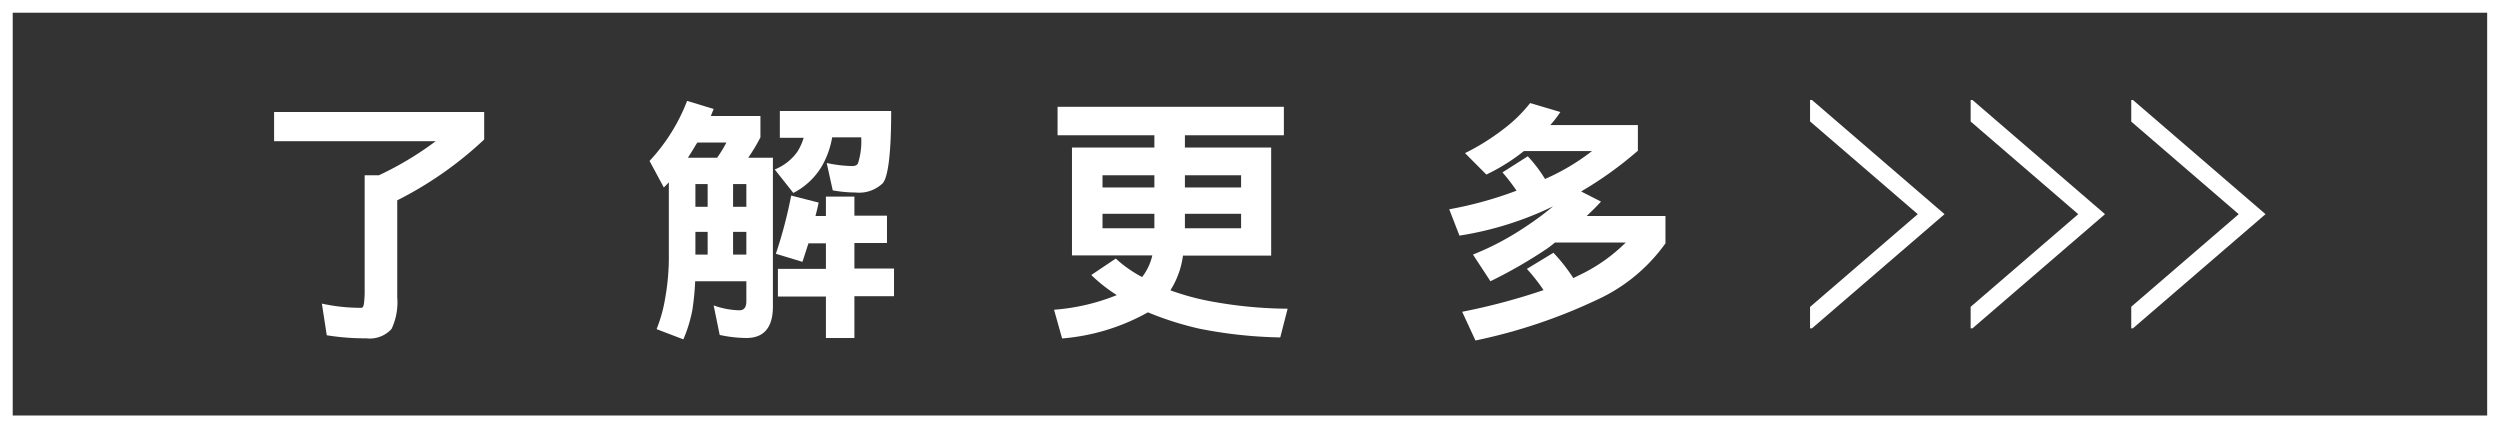
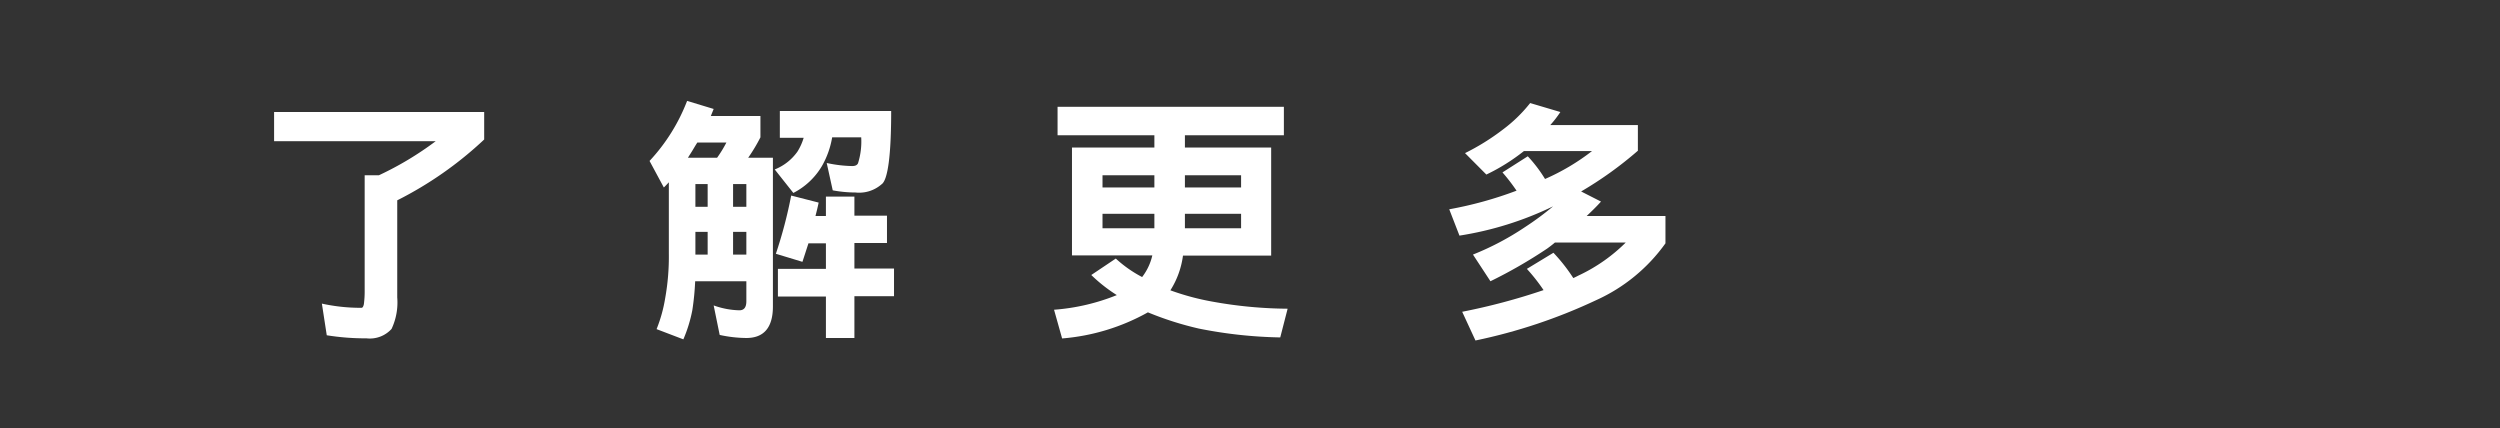
<svg xmlns="http://www.w3.org/2000/svg" viewBox="0 0 220.27 37.74">
  <rect x="0" y="0" width="220.27" height="37.74" fill="#333333" stroke="none" />
  <defs>
    <style>.cls-1,.cls-4{fill:none;}.cls-2{fill:#fff;}.cls-3{clip-path:url(#clip-path);}.cls-4{stroke:#fff;stroke-miterlimit:10;stroke-width:1.54px;}.cls-5{clip-path:url(#clip-path-2);}.cls-6{clip-path:url(#clip-path-3);}</style>
    <clipPath id="clip-path">
      <rect class="cls-1" x="159.49" y="8.81" width="15.05" height="20.12" transform="translate(334.02 37.74) rotate(180)" />
    </clipPath>
    <clipPath id="clip-path-2">
-       <rect class="cls-1" x="173.63" y="8.81" width="15.05" height="20.12" transform="translate(362.31 37.74) rotate(180)" />
-     </clipPath>
+       </clipPath>
    <clipPath id="clip-path-3">
-       <rect class="cls-1" x="187.77" y="8.81" width="15.05" height="20.12" transform="translate(390.6 37.74) rotate(180)" />
-     </clipPath>
+       </clipPath>
  </defs>
  <g id="圖層_2" data-name="圖層 2">
    <g id="圖層_1-2" data-name="圖層 1">
-       <path class="cls-2" d="M219.14,1.12V36.61H1.12V1.12h218M220.27,0H0V37.74H220.27V0Z" />
      <path class="cls-2" d="M42.66,9.87v2.42A32.51,32.51,0,0,1,35,17.65V26.2a5.49,5.49,0,0,1-.5,2.78,2.58,2.58,0,0,1-2.21.83,21.43,21.43,0,0,1-3.5-.27l-.43-2.79a15.8,15.8,0,0,0,3.49.37c.09,0,.16-.09.21-.32a8.44,8.44,0,0,0,.07-1.22V15.44h1.26a28.33,28.33,0,0,0,5-3H24.15V9.87Z" />
      <path class="cls-2" d="M62.88,9.6l-.25.62H67V12.1a15,15,0,0,1-1.08,1.8H68.1V27c0,1.84-.78,2.78-2.34,2.78a11.45,11.45,0,0,1-2.35-.27l-.53-2.6a7.14,7.14,0,0,0,2.26.43c.41,0,.62-.25.62-.8V24.78H61.25A23.23,23.23,0,0,1,61,27.33a12.53,12.53,0,0,1-.79,2.57L57.85,29a12.76,12.76,0,0,0,.76-2.74,20.69,20.69,0,0,0,.32-3.93V16.06c-.16.18-.3.32-.44.46l-1.26-2.34a16.33,16.33,0,0,0,3.31-5.29Zm.3,4.3A10.45,10.45,0,0,0,64,12.56H61.44c-.17.26-.3.49-.44.72l-.39.62Zm-.83,4.32v-2H61.27v2Zm0,4.21v-2H61.27v2Zm2.24-4.21h1.17v-2H64.59Zm0,4.21h1.17v-2H64.59ZM78.52,9.78c0,3.94-.3,6.1-.85,6.46a3,3,0,0,1-2.3.72,11,11,0,0,1-2-.19l-.53-2.41a11.34,11.34,0,0,0,2.23.27c.26,0,.44-.06.53-.25a6.42,6.42,0,0,0,.28-2.28H73.32a7.65,7.65,0,0,1-.89,2.51A6.19,6.19,0,0,1,69.9,17l-1.64-2.07a4.47,4.47,0,0,0,2-1.57,4.9,4.9,0,0,0,.55-1.22h-2.1V9.78ZM70.7,23.07l-2.34-.71a39.67,39.67,0,0,0,1.35-5.13l2.42.62c-.09.44-.19.83-.28,1.18h.92V17.32h2.51V19h2.87v2.41H75.28v2.25h3.49v2.44H75.28v3.68H72.77V26.13H68.54V23.69h4.23V21.44H71.23C71.05,22,70.86,22.59,70.7,23.07Z" />
      <path class="cls-2" d="M113.12,9.41v2.51H104.4V13H112v9.52h-7.77a7.56,7.56,0,0,1-1.11,3.06,22.17,22.17,0,0,0,3.73,1,38.29,38.29,0,0,0,6.6.62l-.65,2.53a39.81,39.81,0,0,1-7.17-.78,28.27,28.27,0,0,1-4.49-1.43,18.51,18.51,0,0,1-7.56,2.3l-.71-2.53A18.33,18.33,0,0,0,98.4,26a13.65,13.65,0,0,1-2.25-1.77l2.16-1.45a10.73,10.73,0,0,0,2.32,1.63,4.9,4.9,0,0,0,.9-1.91H94.45V13h7.26V11.92H93.18V9.41Zm-11.41,7.11V15.44H97.14v1.08Zm0,3.59V18.84H97.14v1.27Zm2.69-3.59h4.95V15.44H104.4Zm0,3.59h4.95V18.84H104.4Z" />
      <path class="cls-2" d="M137.48,9.87a9.26,9.26,0,0,1-.89,1.15h7.72v2.26a33,33,0,0,1-5,3.59l1.75.89c-.41.46-.85.88-1.26,1.27h6.94v2.41a15.13,15.13,0,0,1-6.09,5A47.77,47.77,0,0,1,130,30l-1.17-2.53A55.53,55.53,0,0,0,136,25.56a16.09,16.09,0,0,0-1.47-1.87l2.34-1.42a15.11,15.11,0,0,1,1.75,2.23c.21-.09.42-.21.62-.3a14.78,14.78,0,0,0,4-2.83H137c-.22.19-.46.37-.68.53a42.36,42.36,0,0,1-5,2.88l-1.54-2.35A24.51,24.51,0,0,0,134.38,20a25.67,25.67,0,0,0,2.46-1.82,29.22,29.22,0,0,1-8.25,2.58l-.9-2.32a33.75,33.75,0,0,0,5.93-1.64,16.5,16.5,0,0,0-1.24-1.61l2.23-1.42a12.15,12.15,0,0,1,1.52,2,19.44,19.44,0,0,0,4.14-2.46h-6a17.33,17.33,0,0,1-3.31,2.07l-1.88-1.89a20.15,20.15,0,0,0,3.33-2.07,12.81,12.81,0,0,0,2.41-2.34Z" />
      <g class="cls-3">
-         <polygon class="cls-4" points="170.15 18.87 154.16 5.1 154.16 32.64 170.15 18.87" />
-       </g>
+         </g>
      <g class="cls-5">
-         <polygon class="cls-4" points="184.29 18.87 168.3 5.1 168.3 32.64 184.29 18.87" />
-       </g>
+         </g>
      <g class="cls-6">
        <polygon class="cls-4" points="198.43 18.87 182.44 5.1 182.44 32.64 198.43 18.87" />
      </g>
    </g>
  </g>
</svg>